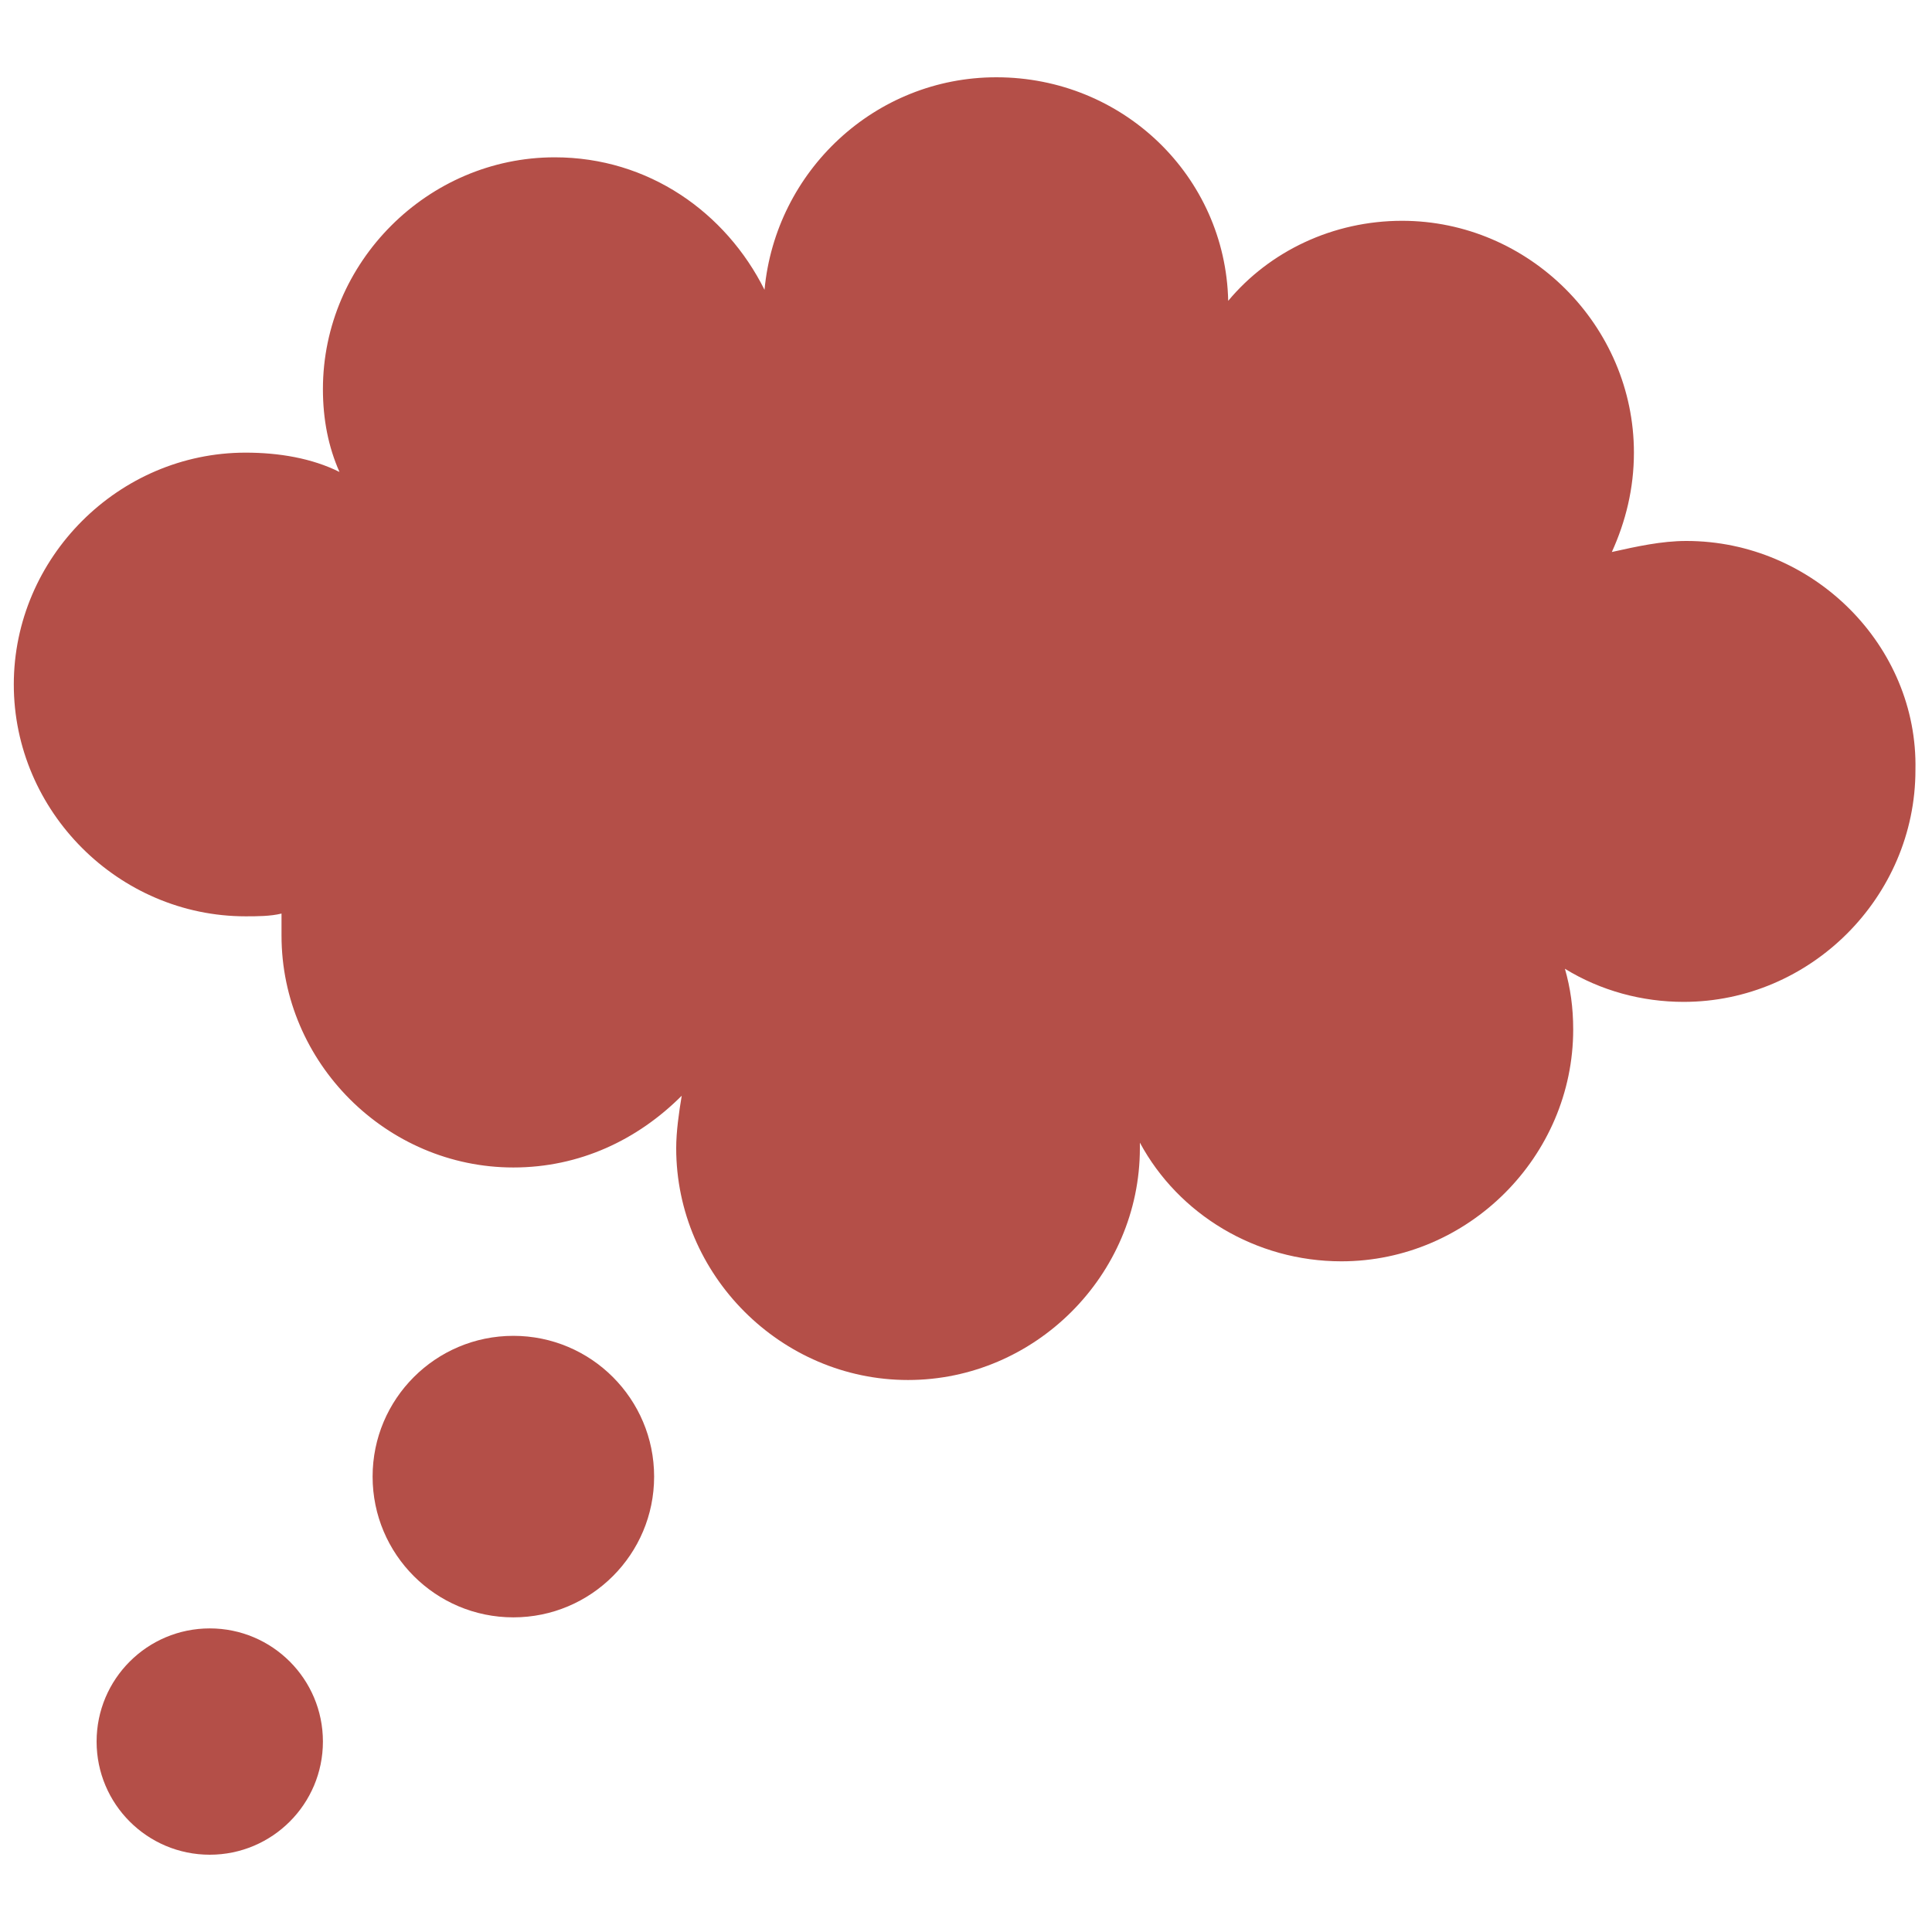
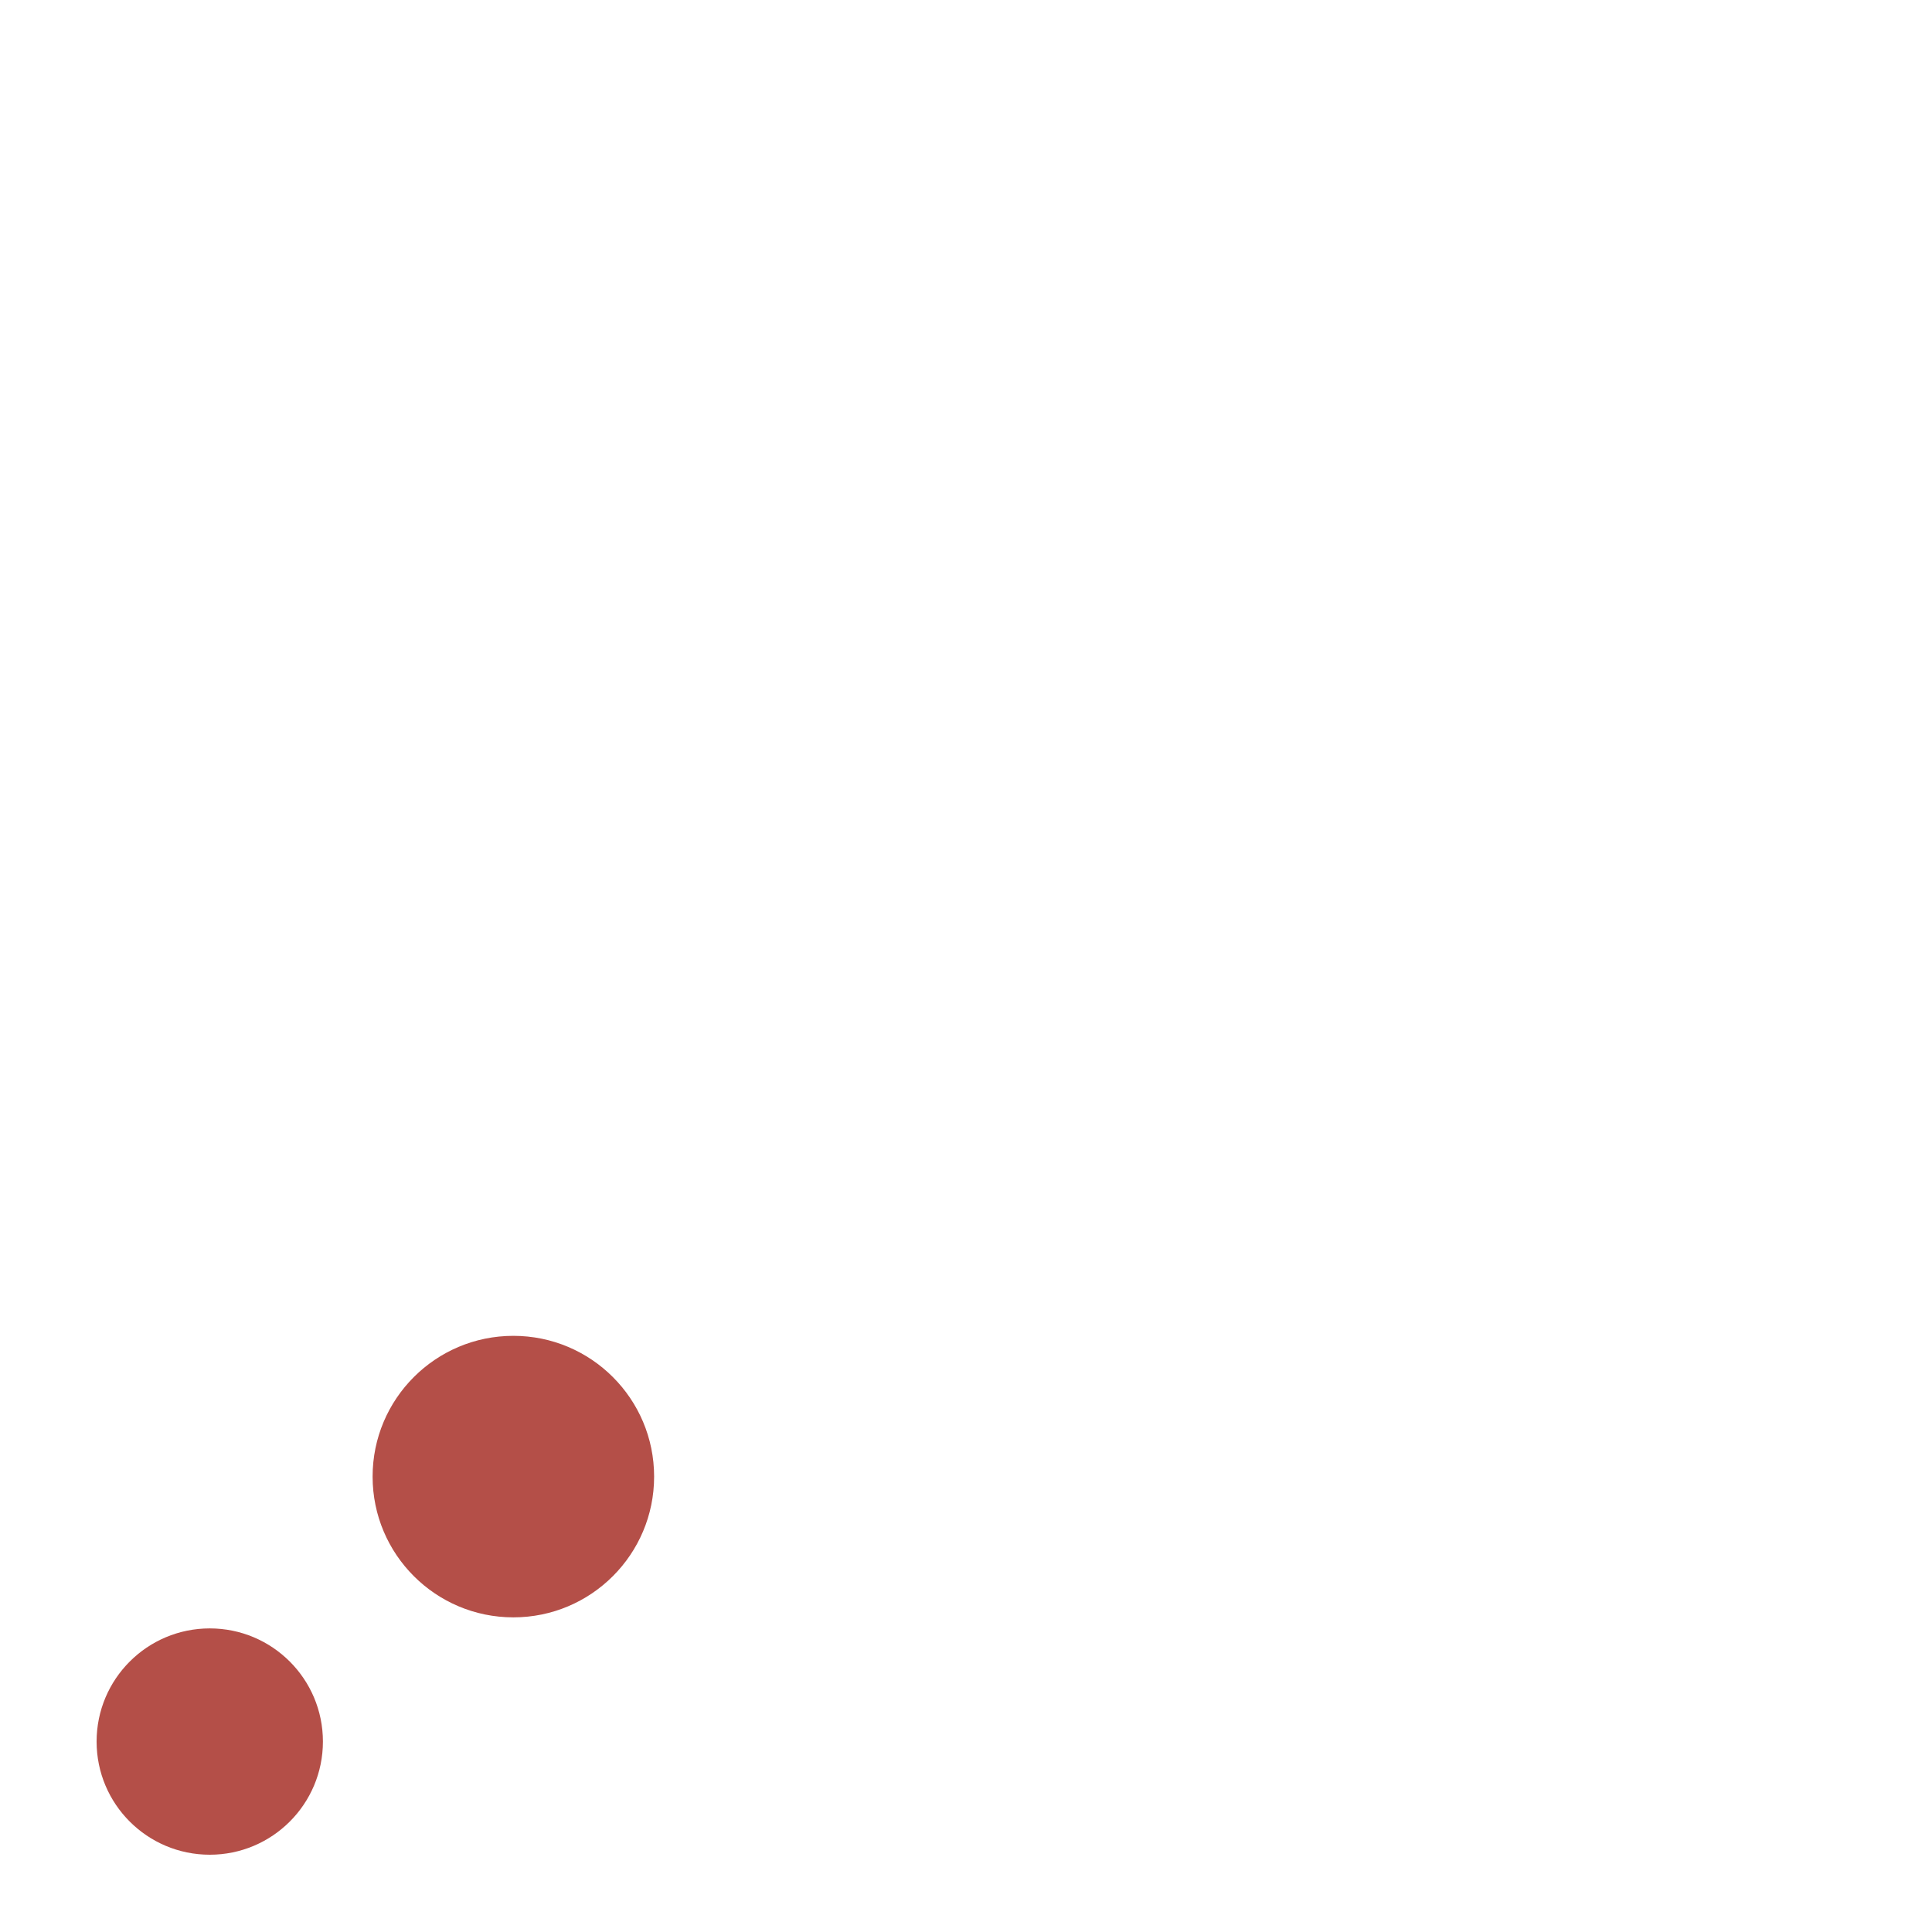
<svg xmlns="http://www.w3.org/2000/svg" version="1.1" id="Layer_1" x="0px" y="0px" width="70px" height="70px" viewBox="0 0 70 70" style="enable-background:new 0 0 70 70;" xml:space="preserve">
  <style type="text/css">
	.st0{fill:#B44F48;}
</style>
  <g>
    <circle class="st0" cx="7.6" cy="63.1" r="4.1" />
    <circle class="st0" cx="18.6" cy="53.5" r="5.1" />
-     <path class="st0" d="M61.1,19.6c-0.9,0-1.8,0.2-2.7,0.4c0.5-1.1,0.8-2.3,0.8-3.6c0-4.6-3.8-8.4-8.4-8.4c-2.5,0-4.8,1.1-6.3,2.9   c-0.1-4.5-3.8-8.1-8.4-8.1c-4.4,0-8,3.4-8.4,7.7c-1.4-2.8-4.2-4.8-7.6-4.8c-4.6,0-8.4,3.8-8.4,8.4c0,1.1,0.2,2.1,0.6,3   c-1-0.5-2.2-0.7-3.4-0.7c-4.6,0-8.4,3.8-8.4,8.4c0,4.6,3.8,8.4,8.4,8.4c0.4,0,0.9,0,1.3-0.1c0,0.3,0,0.5,0,0.8   c0,4.6,3.8,8.4,8.4,8.4c2.4,0,4.5-1,6.1-2.6c-0.1,0.6-0.2,1.3-0.2,1.9c0,4.6,3.8,8.4,8.4,8.4s8.4-3.8,8.4-8.4c0-0.1,0-0.1,0-0.2   c1.4,2.6,4.2,4.3,7.3,4.3c4.6,0,8.4-3.8,8.4-8.4c0-0.8-0.1-1.5-0.3-2.2c1.3,0.8,2.8,1.2,4.3,1.2c4.6,0,8.4-3.8,8.4-8.4   C69.5,23.4,65.7,19.6,61.1,19.6z" />
  </g>
</svg>